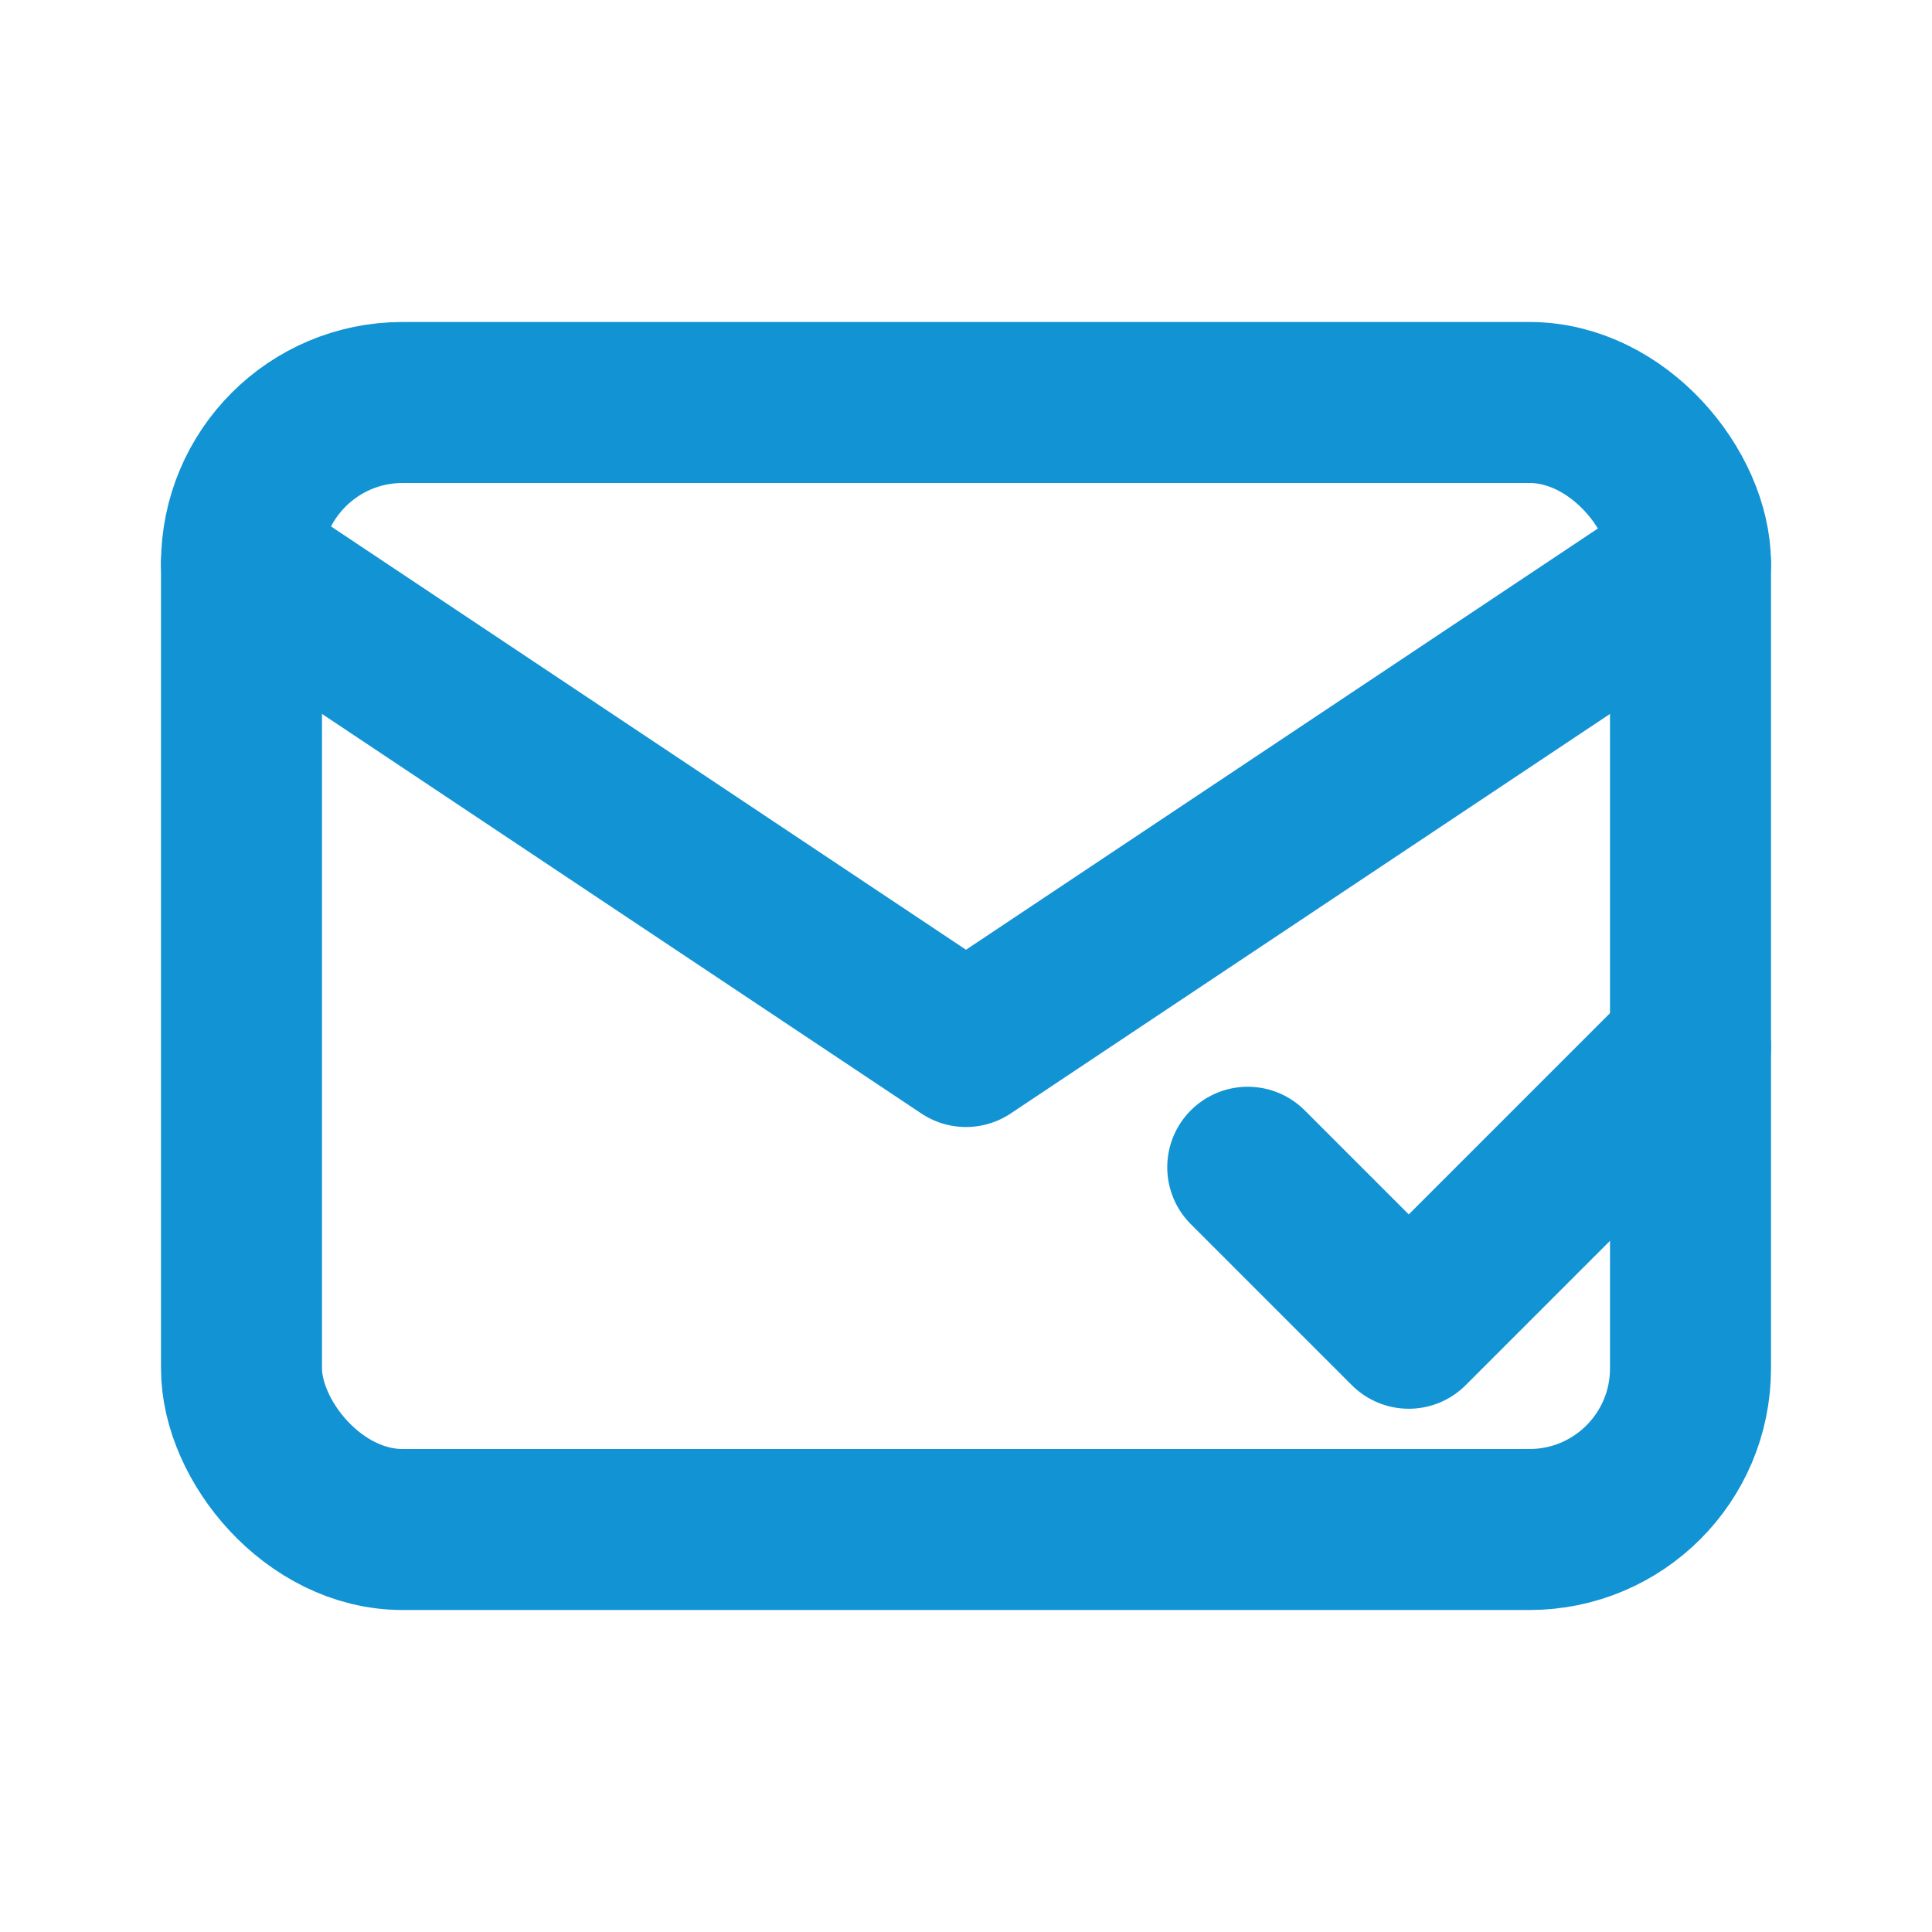
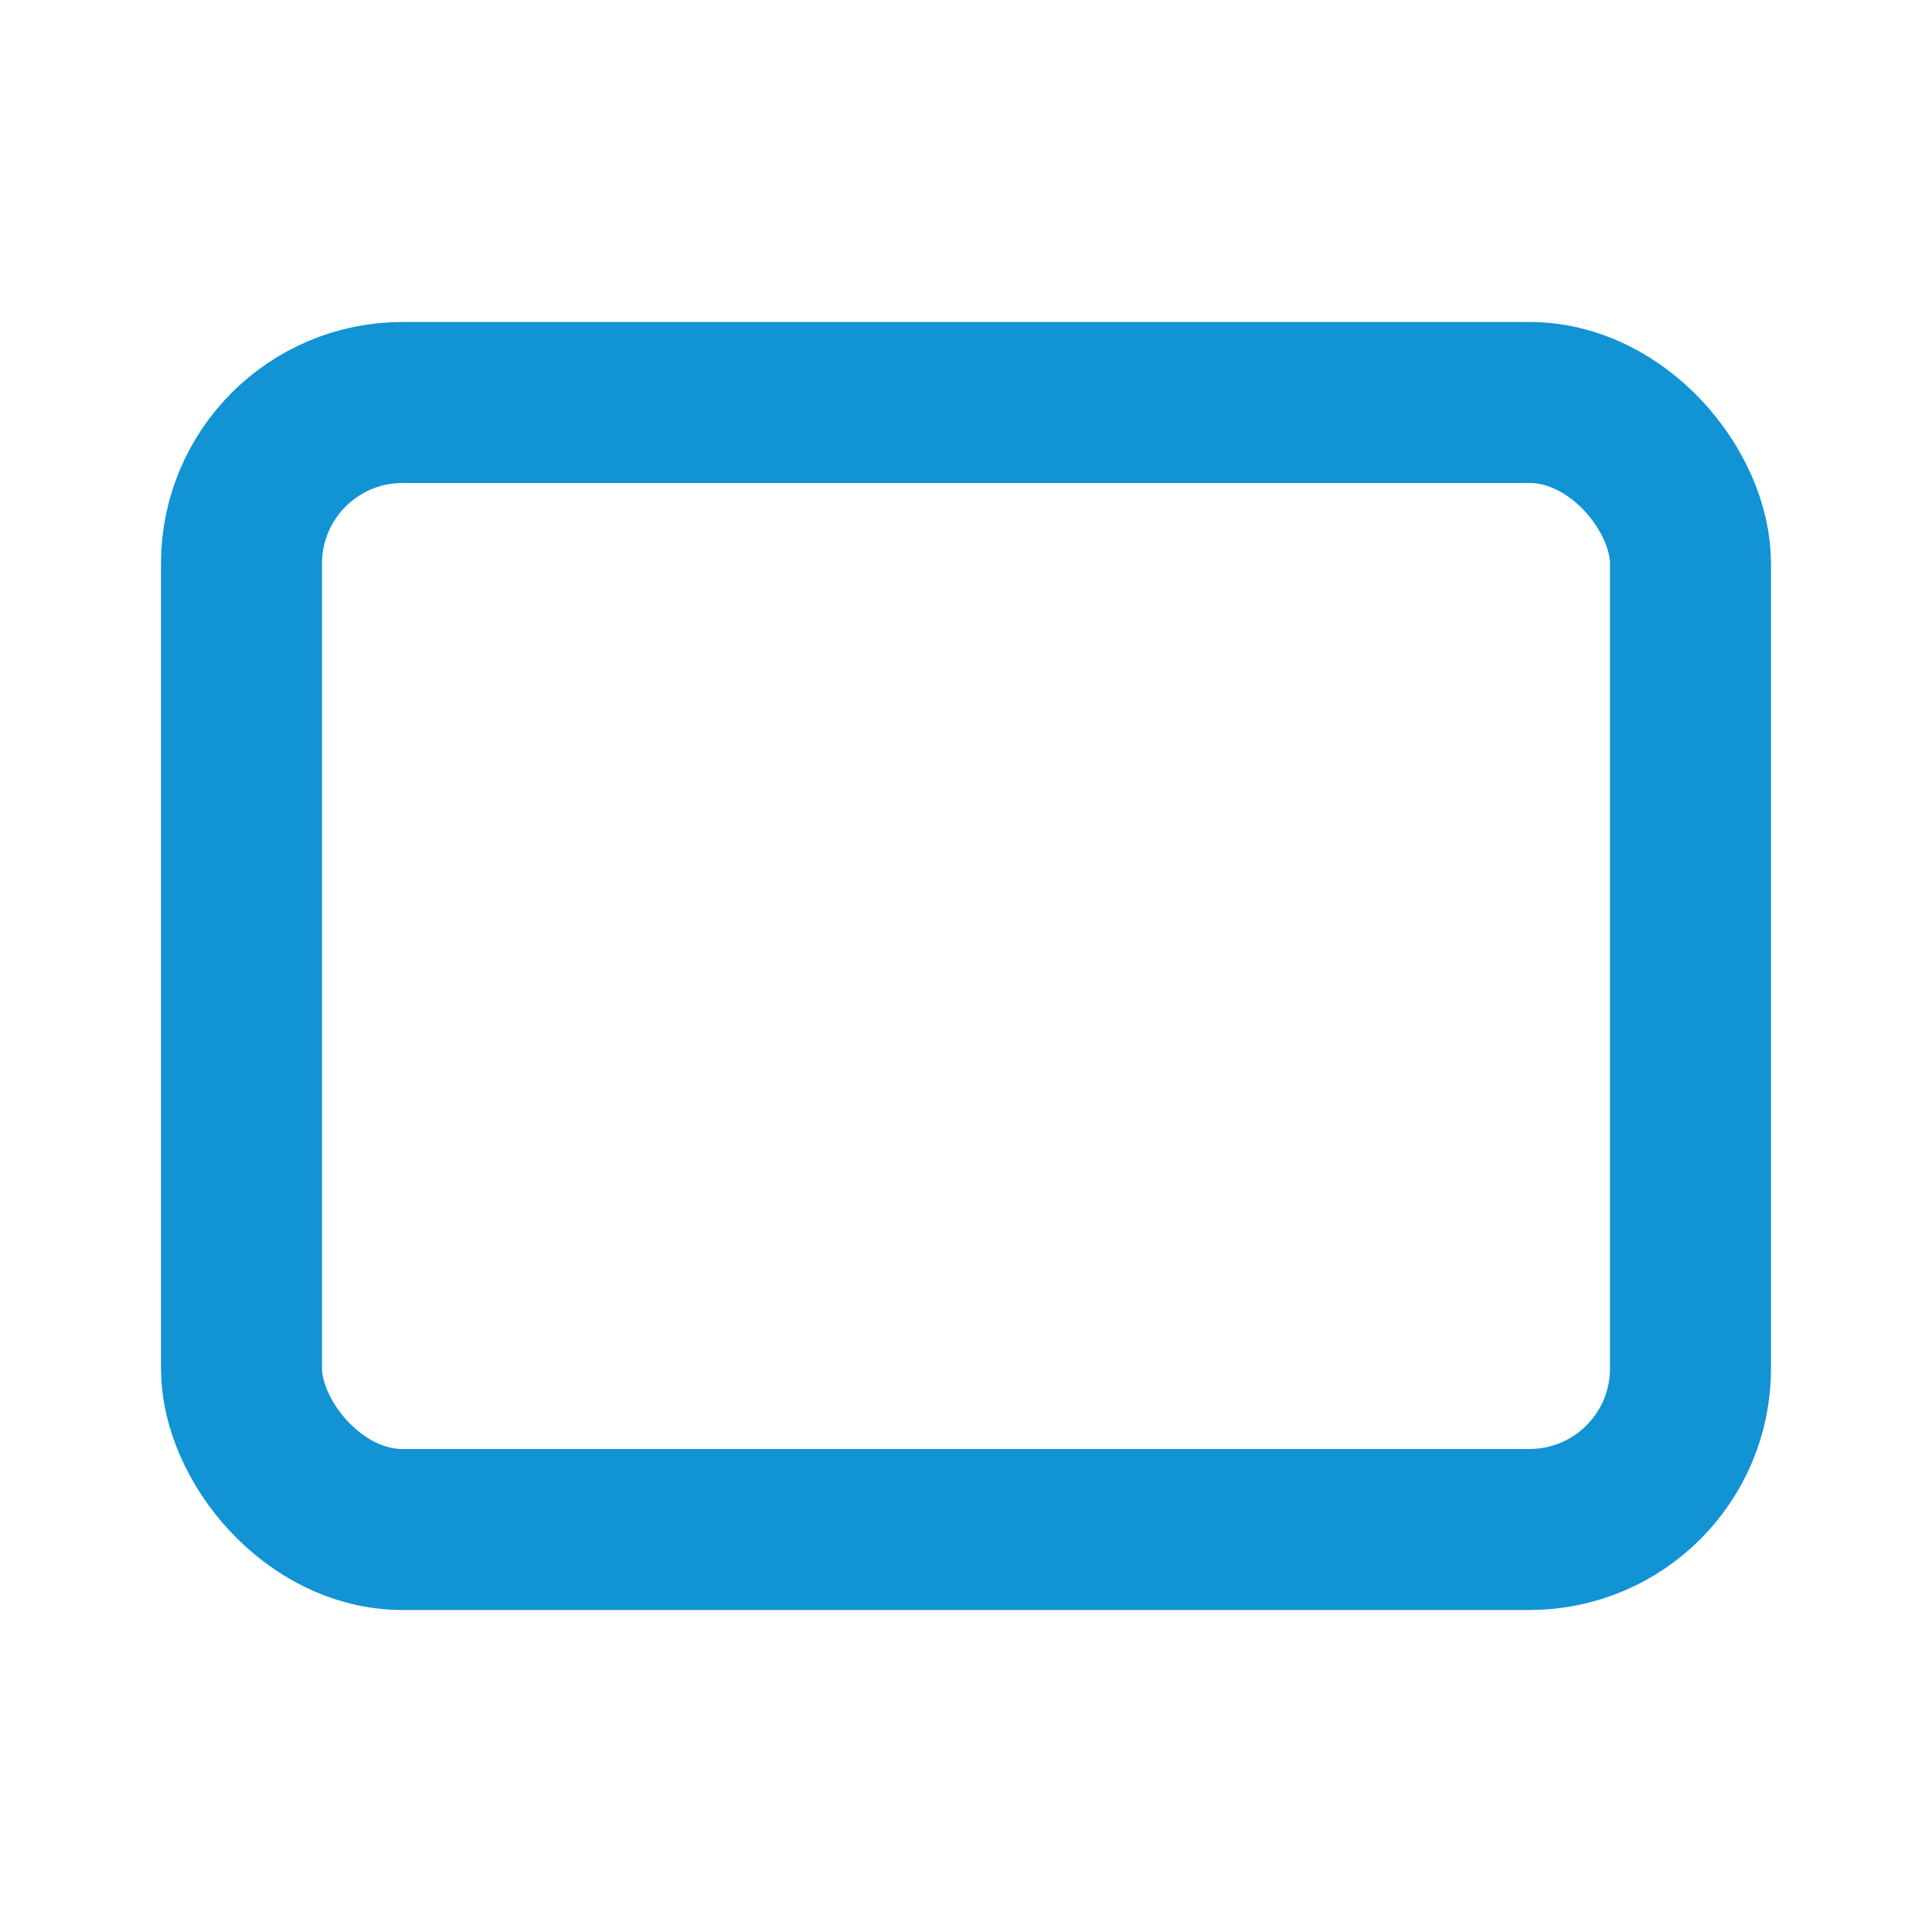
<svg xmlns="http://www.w3.org/2000/svg" viewBox="0 0 24 24" width="120" height="120" fill="none" stroke="#1193d4" stroke-width="2" stroke-linecap="round" stroke-linejoin="round">
  <rect x="3" y="5" width="18" height="14" rx="2" ry="2" />
-   <path d="M3 7l9 6 9-6" />
-   <path d="M15.5 14.5l2 2 3.5-3.5" />
</svg>